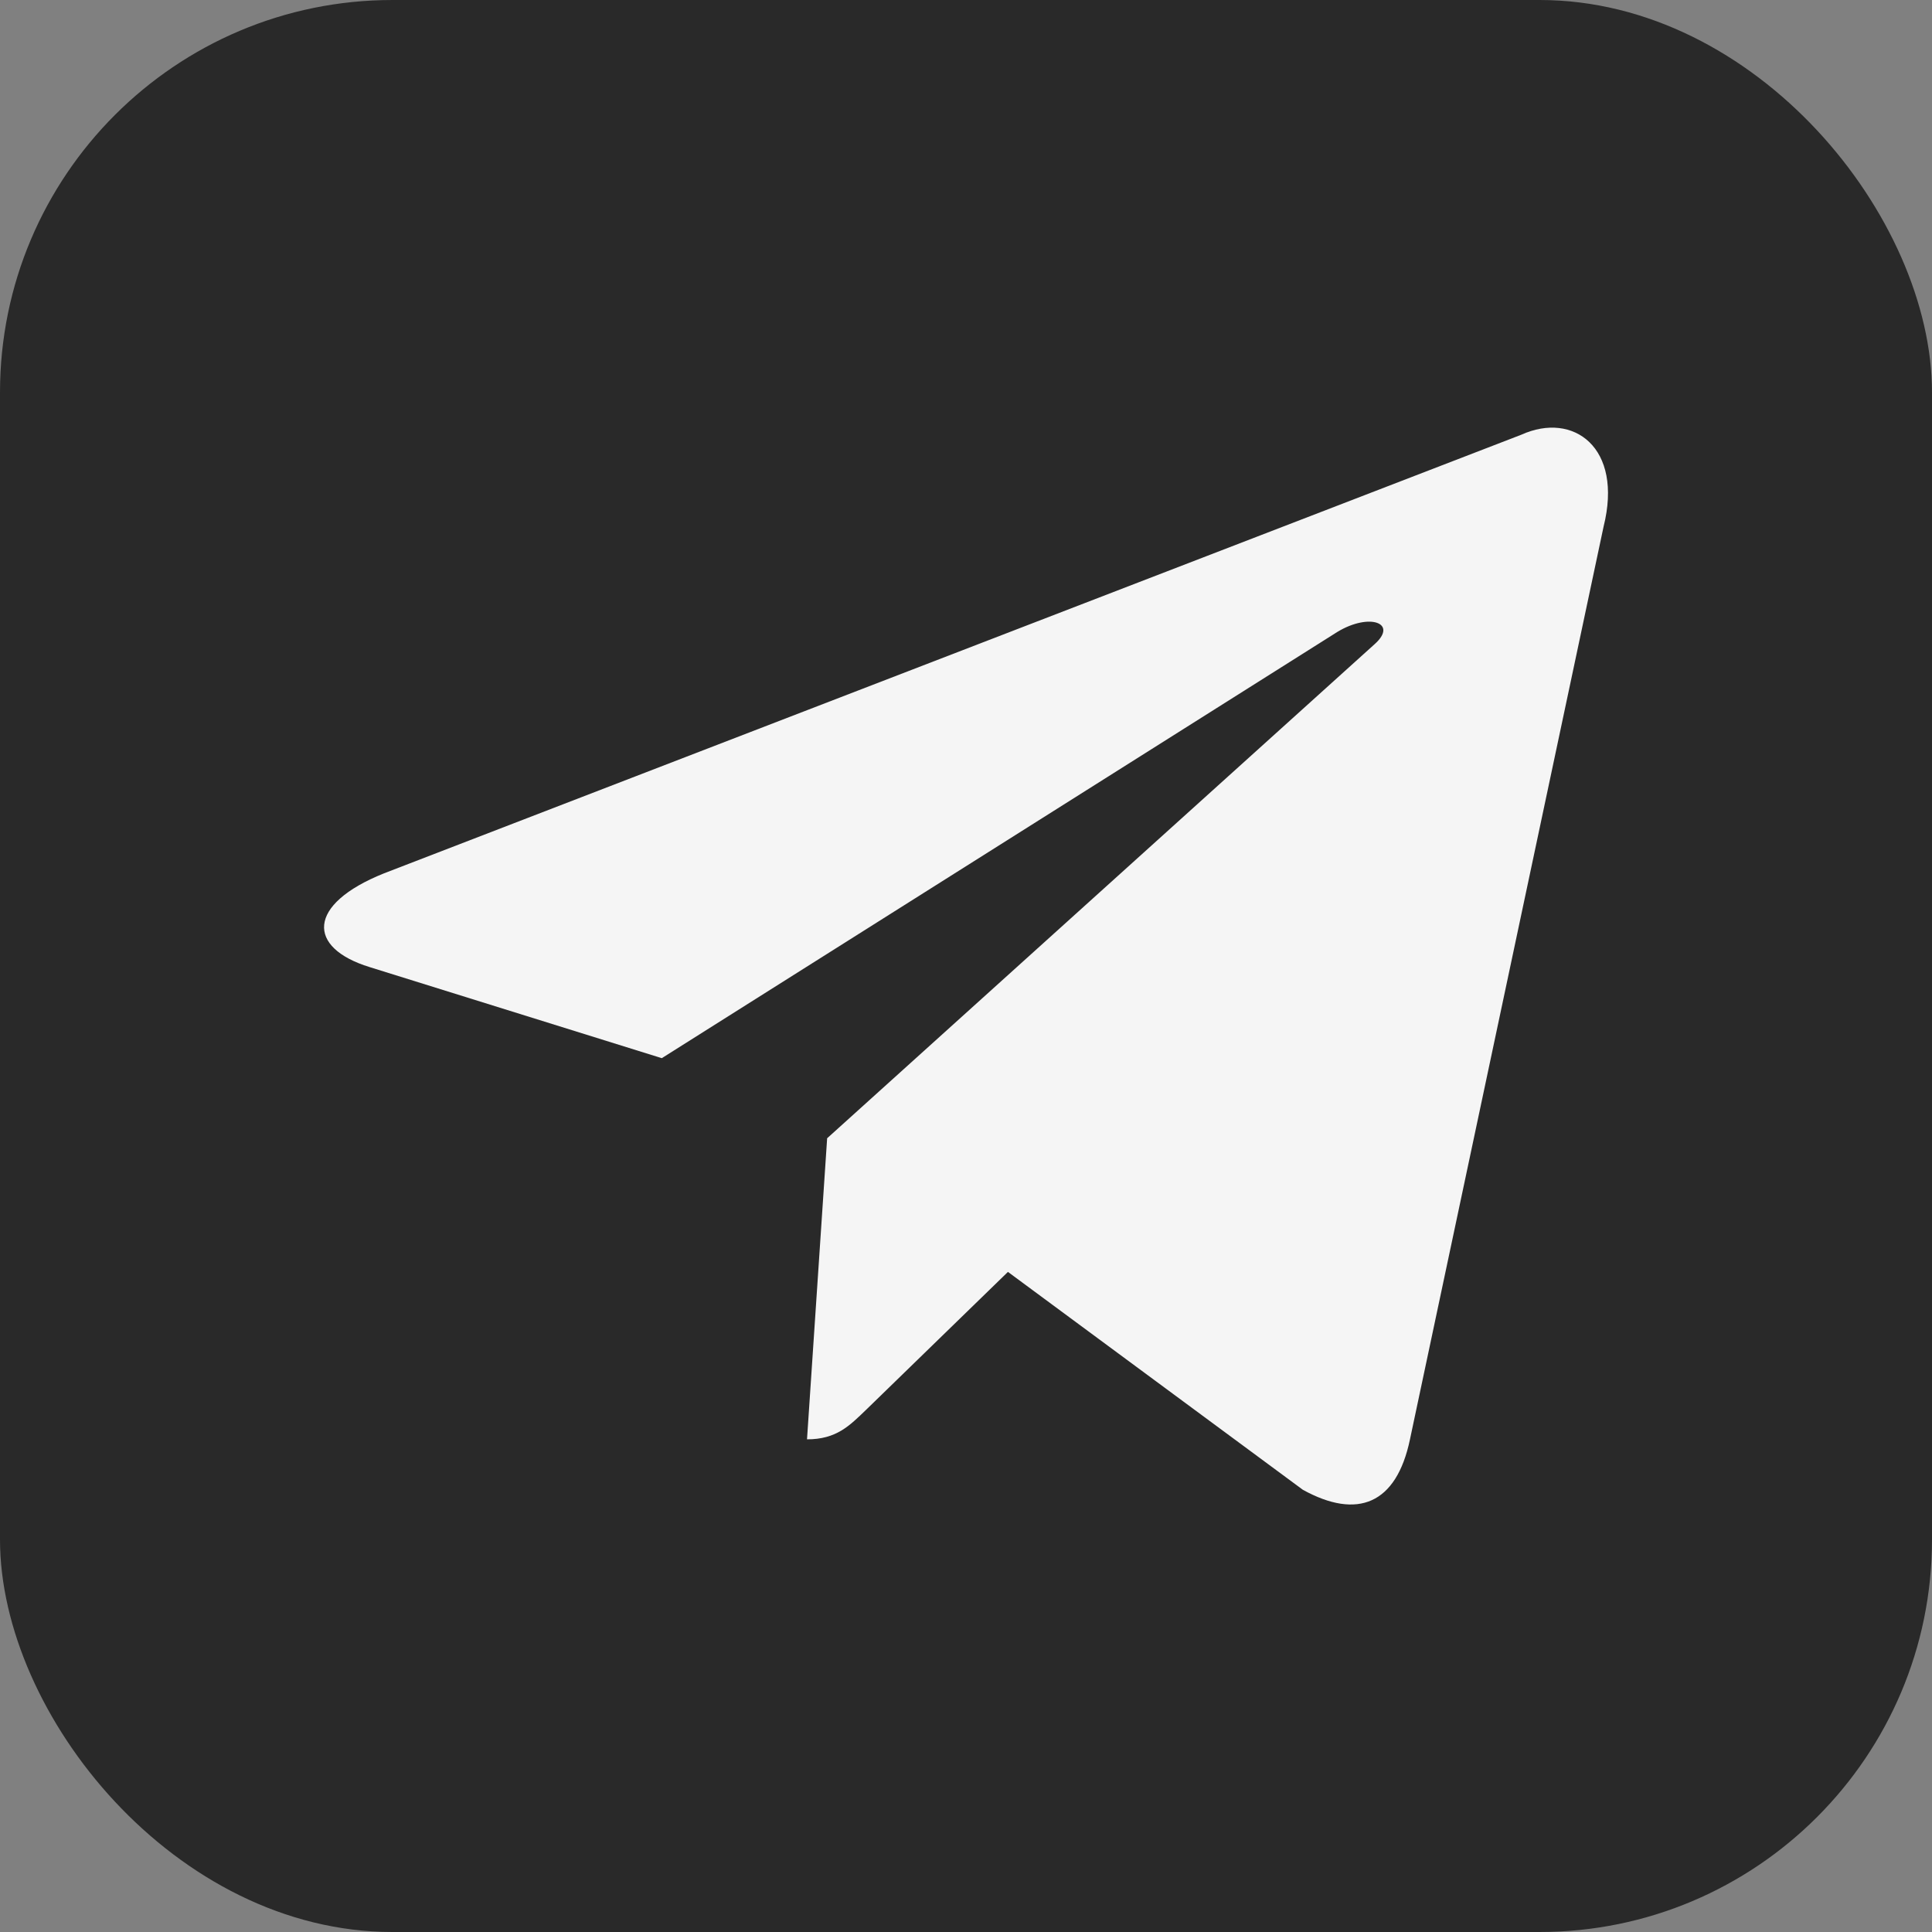
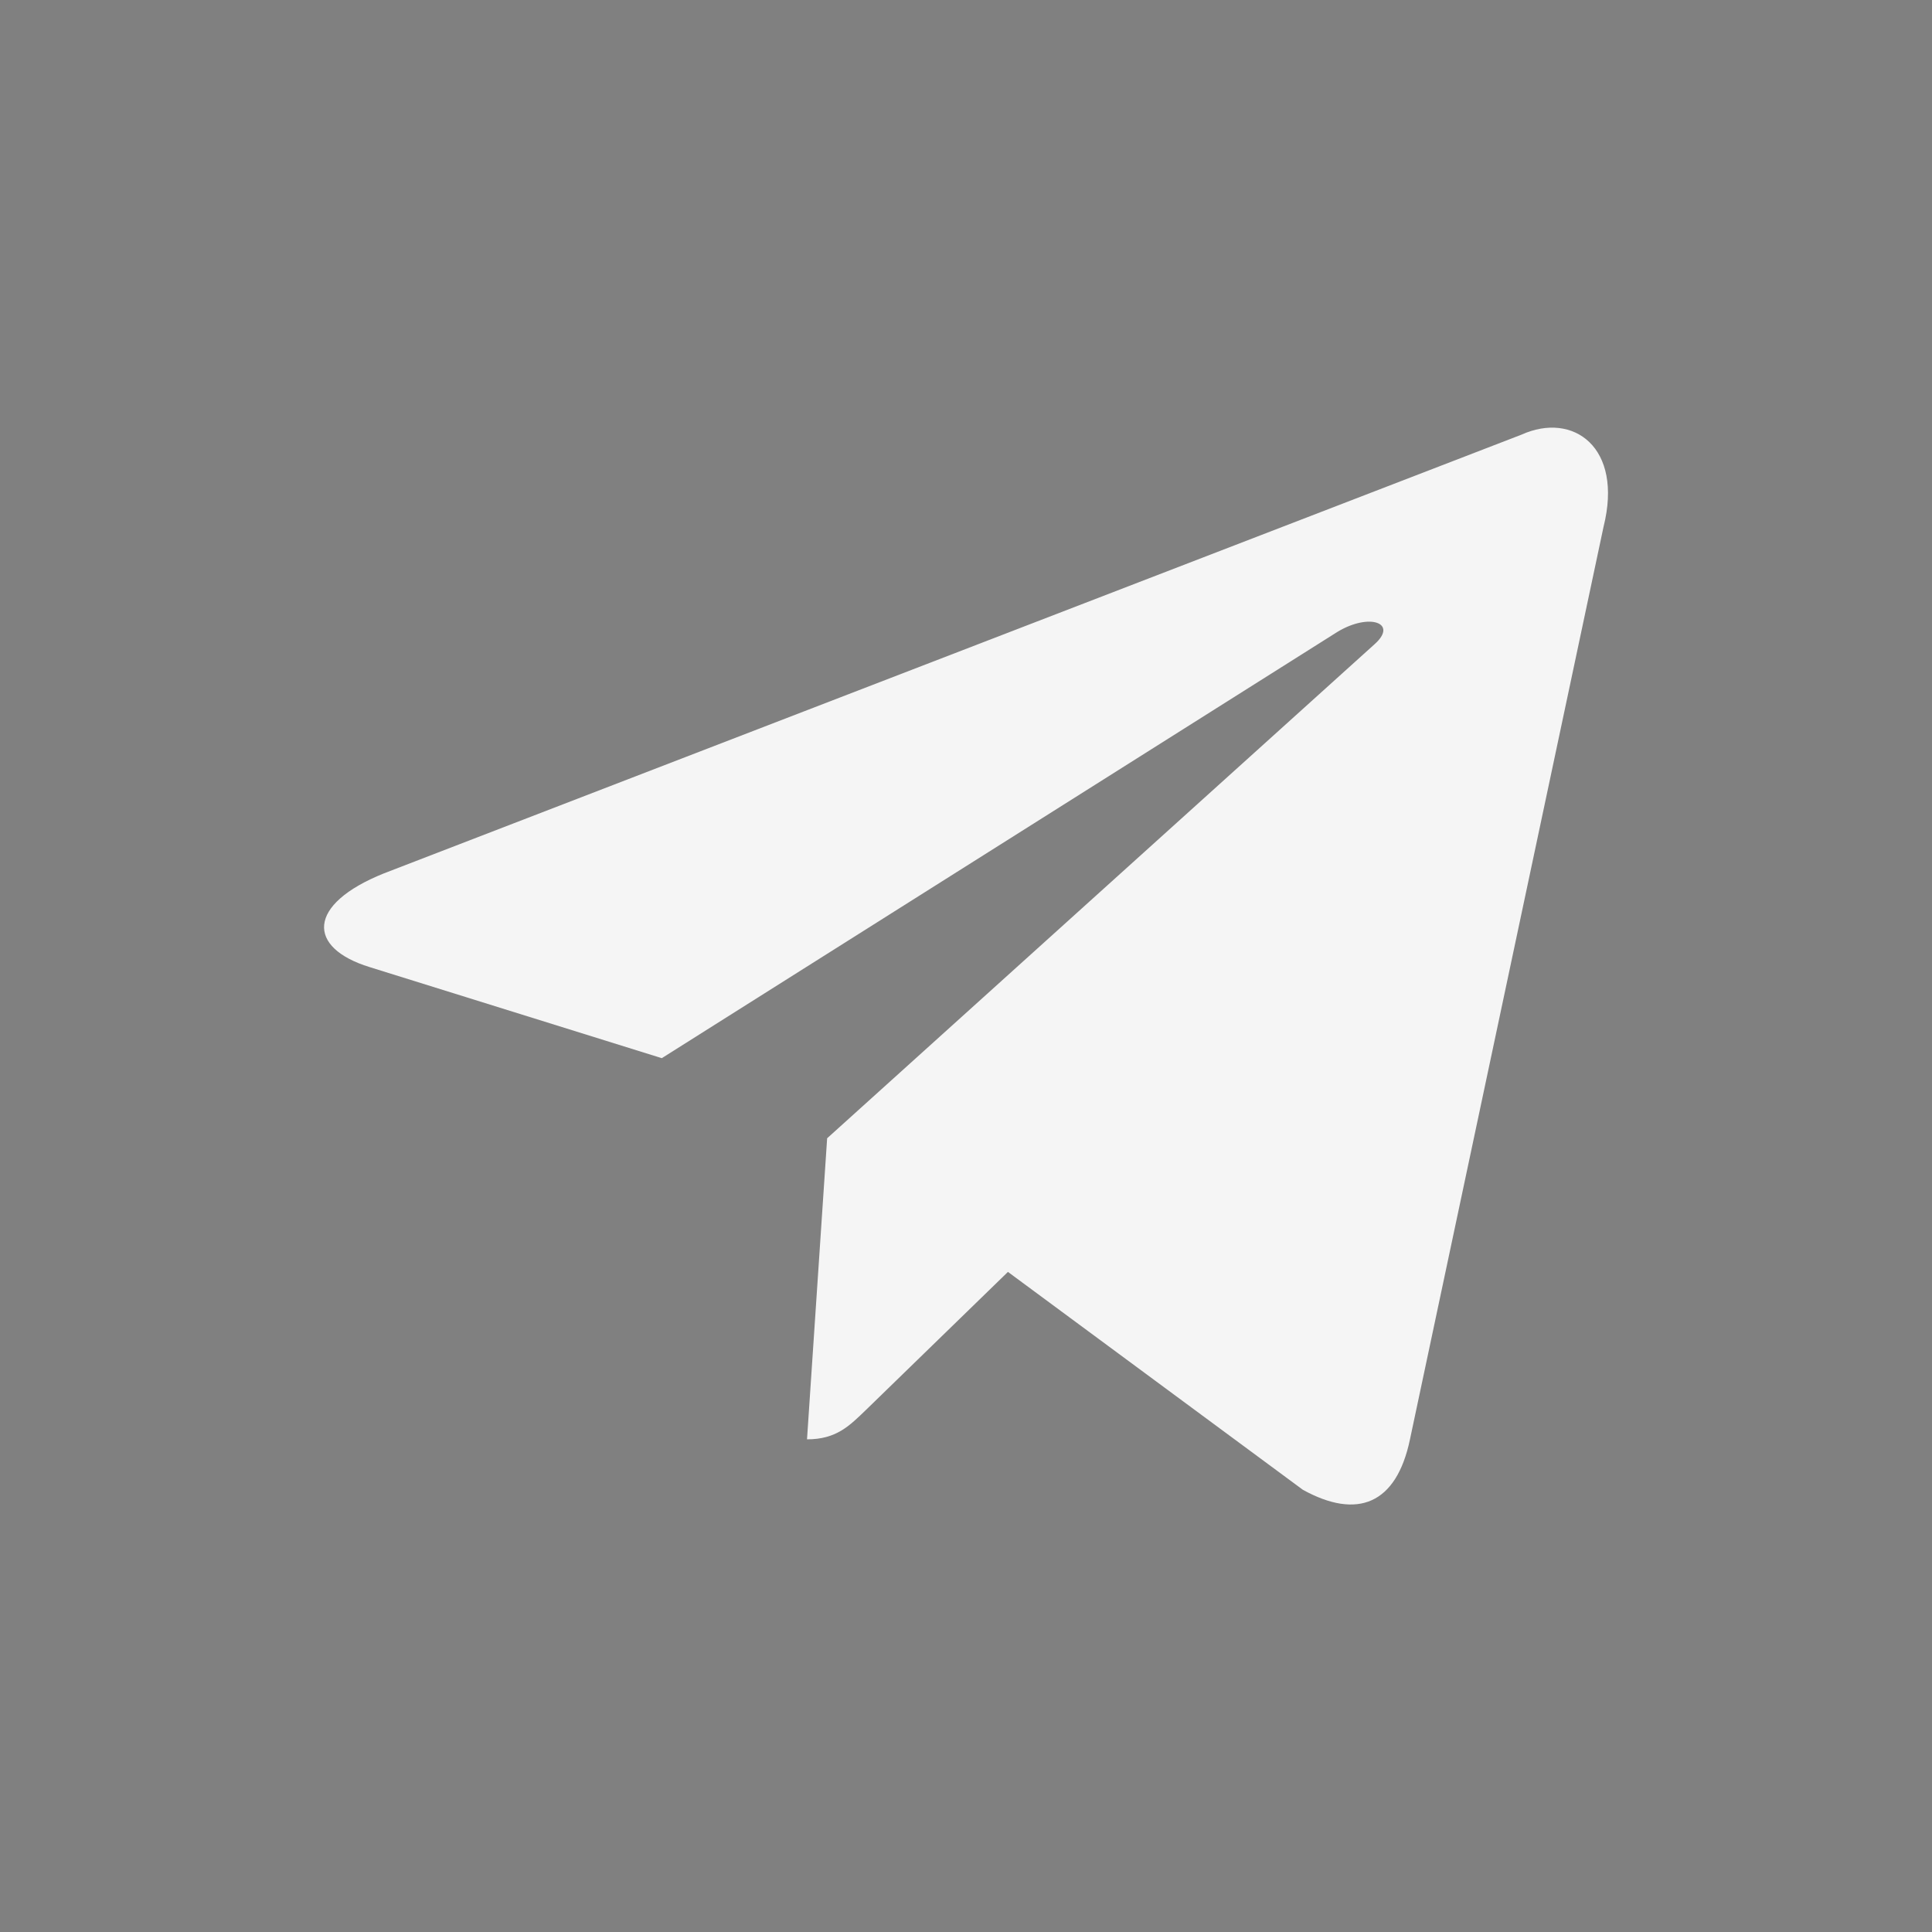
<svg xmlns="http://www.w3.org/2000/svg" width="24" height="24" viewBox="0 0 24 24" fill="none">
  <rect x="0" y="0" width="24" height="24" fill="#808080" stroke="none" />
-   <rect width="24" height="24" rx="4.875" fill="#292929" />
  <path d="M18.899 5.4L4.77 10.849C3.806 11.236 3.812 11.774 4.593 12.014L8.221 13.145L16.613 7.85C17.01 7.609 17.373 7.738 17.075 8.003L10.275 14.14H10.273L10.275 14.141L10.025 17.88C10.391 17.88 10.553 17.711 10.759 17.513L12.521 15.8L16.185 18.507C16.861 18.879 17.346 18.688 17.515 17.881L19.92 6.543C20.167 5.556 19.543 5.109 18.899 5.4Z" fill="#F5F5F5" />
</svg>